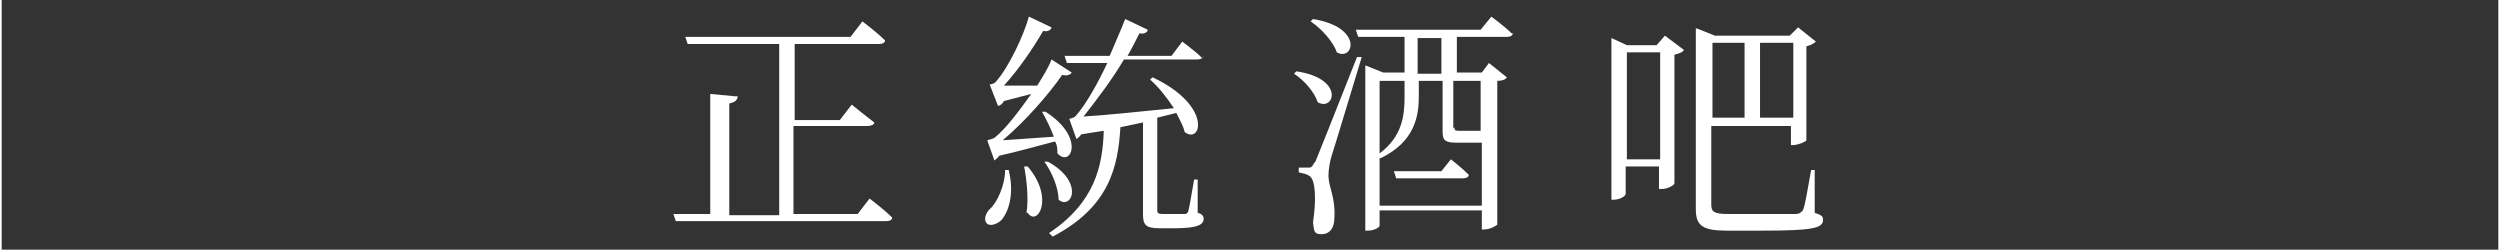
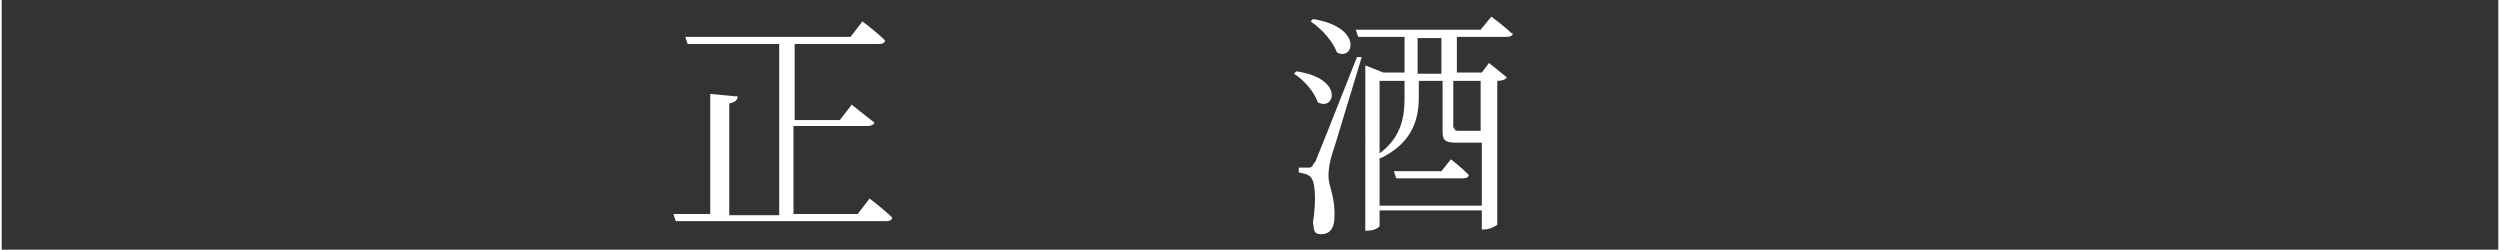
<svg xmlns="http://www.w3.org/2000/svg" id="_圖層_1" data-name="圖層_1" width="74.1mm" height="7.4mm" version="1.1" viewBox="0 0 210 21">
  <rect x="0" y="0" width="210" height="21" fill="#333333" stroke="none" />
  <path d="M61.9,8.1c0,.3-.2.5-.7.6v9.4h4.2V3.7h-7.7l-.2-.6h13.9l1-1.3s1.2.9,1.9,1.6c0,.2-.2.3-.5.3h-7.1v6.4h3.8l1-1.3s1.1.9,1.9,1.5c0,.2-.3.3-.6.3h-6.2v7.4h5.4l1-1.3s1.2.9,1.9,1.6c0,.2-.2.3-.5.3h-17.7l-.2-.6h3.1V7.9l2.1.2Z" fill="#fff" />
-   <path d="M84.1,18.5c-.4.4-1.1.6-1.3.2-.2-.3,0-.8.3-1.1.6-.5,1.3-2,1.3-3.3h.3c.5,2,0,3.5-.6,4.2ZM88.8,12.9c0-.3,0-.7-.2-1-1.2.3-2.9.8-4.7,1.2-.1.2-.3.3-.4.4l-.6-1.7s.4-.1.6-.2c1-.8,2.1-2.3,3.1-3.7l-2.3.6c-.1.2-.3.4-.5.4l-.7-1.8s.3,0,.5-.2c1.1-1.2,2.4-4,2.8-5.5l1.9.9c0,.2-.3.4-.7.3-.8,1.4-2.1,3.3-3.3,4.6h2.8c.5-.8,1-1.6,1.2-2.2l1.7,1.1c-.1.2-.4.3-.8.2-1.1,1.6-3.1,3.9-5,5.5l4.3-.3c-.3-.8-.7-1.6-1-2.1h.3c3.3,2.1,2.2,4.6,1.1,3.6ZM86.2,17.9c.2-1.2,0-2.9-.2-3.9h.3c2.3,2.7.8,5.1,0,3.9ZM88.9,16.8c0-1-.6-2.4-1.2-3.2h.3c3.1,1.7,2,4.1.9,3.2ZM101.1,4.7c0,.2-.3.3-.5.3h-6.2c-1,1.7-2.3,3.4-3.4,4.8,1.8-.1,4.6-.4,7.6-.7-.6-.9-1.3-1.8-2-2.4l.2-.2c5.1,2.4,4.1,5.7,2.7,4.6-.1-.5-.4-1-.7-1.6l-1.6.4v7.7c0,.3,0,.4.5.4h.9c.4,0,.7,0,.9,0,.1,0,.2,0,.3-.2.1-.3.3-1.6.5-2.7h.3v2.8c.4.1.5.3.5.5,0,.5-.5.8-2.5.8h-1.2c-1.2,0-1.4-.3-1.4-1.2v-7.7l-1.9.4c-.2,3.3-.9,6.7-5.7,9.2l-.3-.3c3.9-2.6,4.5-5.7,4.6-8.6l-1.9.3c-.1.2-.3.3-.4.4l-.6-1.7s.4-.1.5-.2c.9-1,1.9-2.8,2.7-4.5h-3.4l-.2-.6h3.8c.5-1.2,1-2.3,1.3-3.1l1.9.9c0,.2-.3.4-.7.3-.3.6-.6,1.2-1,1.9h3.7l.9-1.2s1.1.8,1.7,1.4Z" fill="#fff" />
  <path d="M110.7,8.6c-.3-.9-1.2-1.9-2-2.4l.2-.2c4.1.6,3.2,3.4,1.8,2.6ZM110.5,13.6q.3-.7,3.5-8.8h.4c-.8,2.6-2.2,7.3-2.5,8.2-.2.6-.3,1.3-.3,1.8,0,.9.6,1.8.5,3.5,0,.9-.4,1.4-1.1,1.4s-.6-.4-.7-1c.3-2,.2-3.6-.3-3.9-.3-.2-.5-.2-.9-.3v-.4h.8c.2,0,.3,0,.5-.4ZM112.3,4.4c-.3-.9-1.3-2-2.2-2.6l.2-.2c4.3.7,3.4,3.6,2,2.8ZM127.1,2.8c0,.2-.2.3-.5.3h-4.2v3h2.1l.6-.8,1.5,1.2c-.1.2-.4.3-.8.3v12.1c0,0-.5.4-1.1.4h-.2v-1.6h-8.6v1.3c0,.1-.4.4-1,.4h-.2V5.5l1.5.6h1.8v-3h-3.9l-.2-.6h10.5l.9-1.1s1.1.8,1.7,1.4ZM115.9,13.3h0c0,0,0,4,0,4h8.6v-5.3c-.3,0-.8,0-1.3,0h-.9c-1,0-1.1-.3-1.1-1v-4.2h-2v1.3c0,1.6-.3,3.8-3.2,5.2ZM118,8.1v-1.3h-2.1v6.1c1.9-1.4,2.1-3.2,2.1-4.7ZM123.4,14.7c0,.2-.2.3-.5.3h-5.6l-.2-.6h4l.8-1s.9.7,1.5,1.3ZM121.1,6.2v-3h-2v3h2ZM122.2,10.7c0,.2,0,.3.3.3h1.3c0,0,.2,0,.2,0,0,0,.2,0,.4,0v-4.2h-2.3v4Z" fill="#fff" />
-   <path d="M135.4,3.2l1.3.6h2.5l.7-.8,1.6,1.2c-.1.2-.4.3-.8.4v10.8c0,.2-.6.5-1.1.5h-.2v-1.9h-2.8v2.3c0,.2-.5.5-1,.5h-.2V3.2ZM136.7,4.4v9h2.8V4.4h-2.8ZM142.6,2.4l1.5.6h6.3l.7-.7,1.5,1.2c-.1.1-.4.3-.8.4v7.9c0,.1-.7.4-1.1.4h-.2v-1.6h-6.7v6.6c0,.6.2.8,1.4.8h2.9c1.4,0,2.4,0,2.8,0,.3,0,.4-.1.6-.3.2-.4.4-1.8.7-3.4h.3v3.6c.6.2.7.3.7.6,0,.7-.9.9-5.1.9h-3c-2,0-2.6-.4-2.6-1.8V2.4ZM143.9,3.6v6.3h2.7V3.6h-2.7ZM147.9,3.6v6.3h2.8V3.6h-2.8Z" fill="#fff" />
</svg>